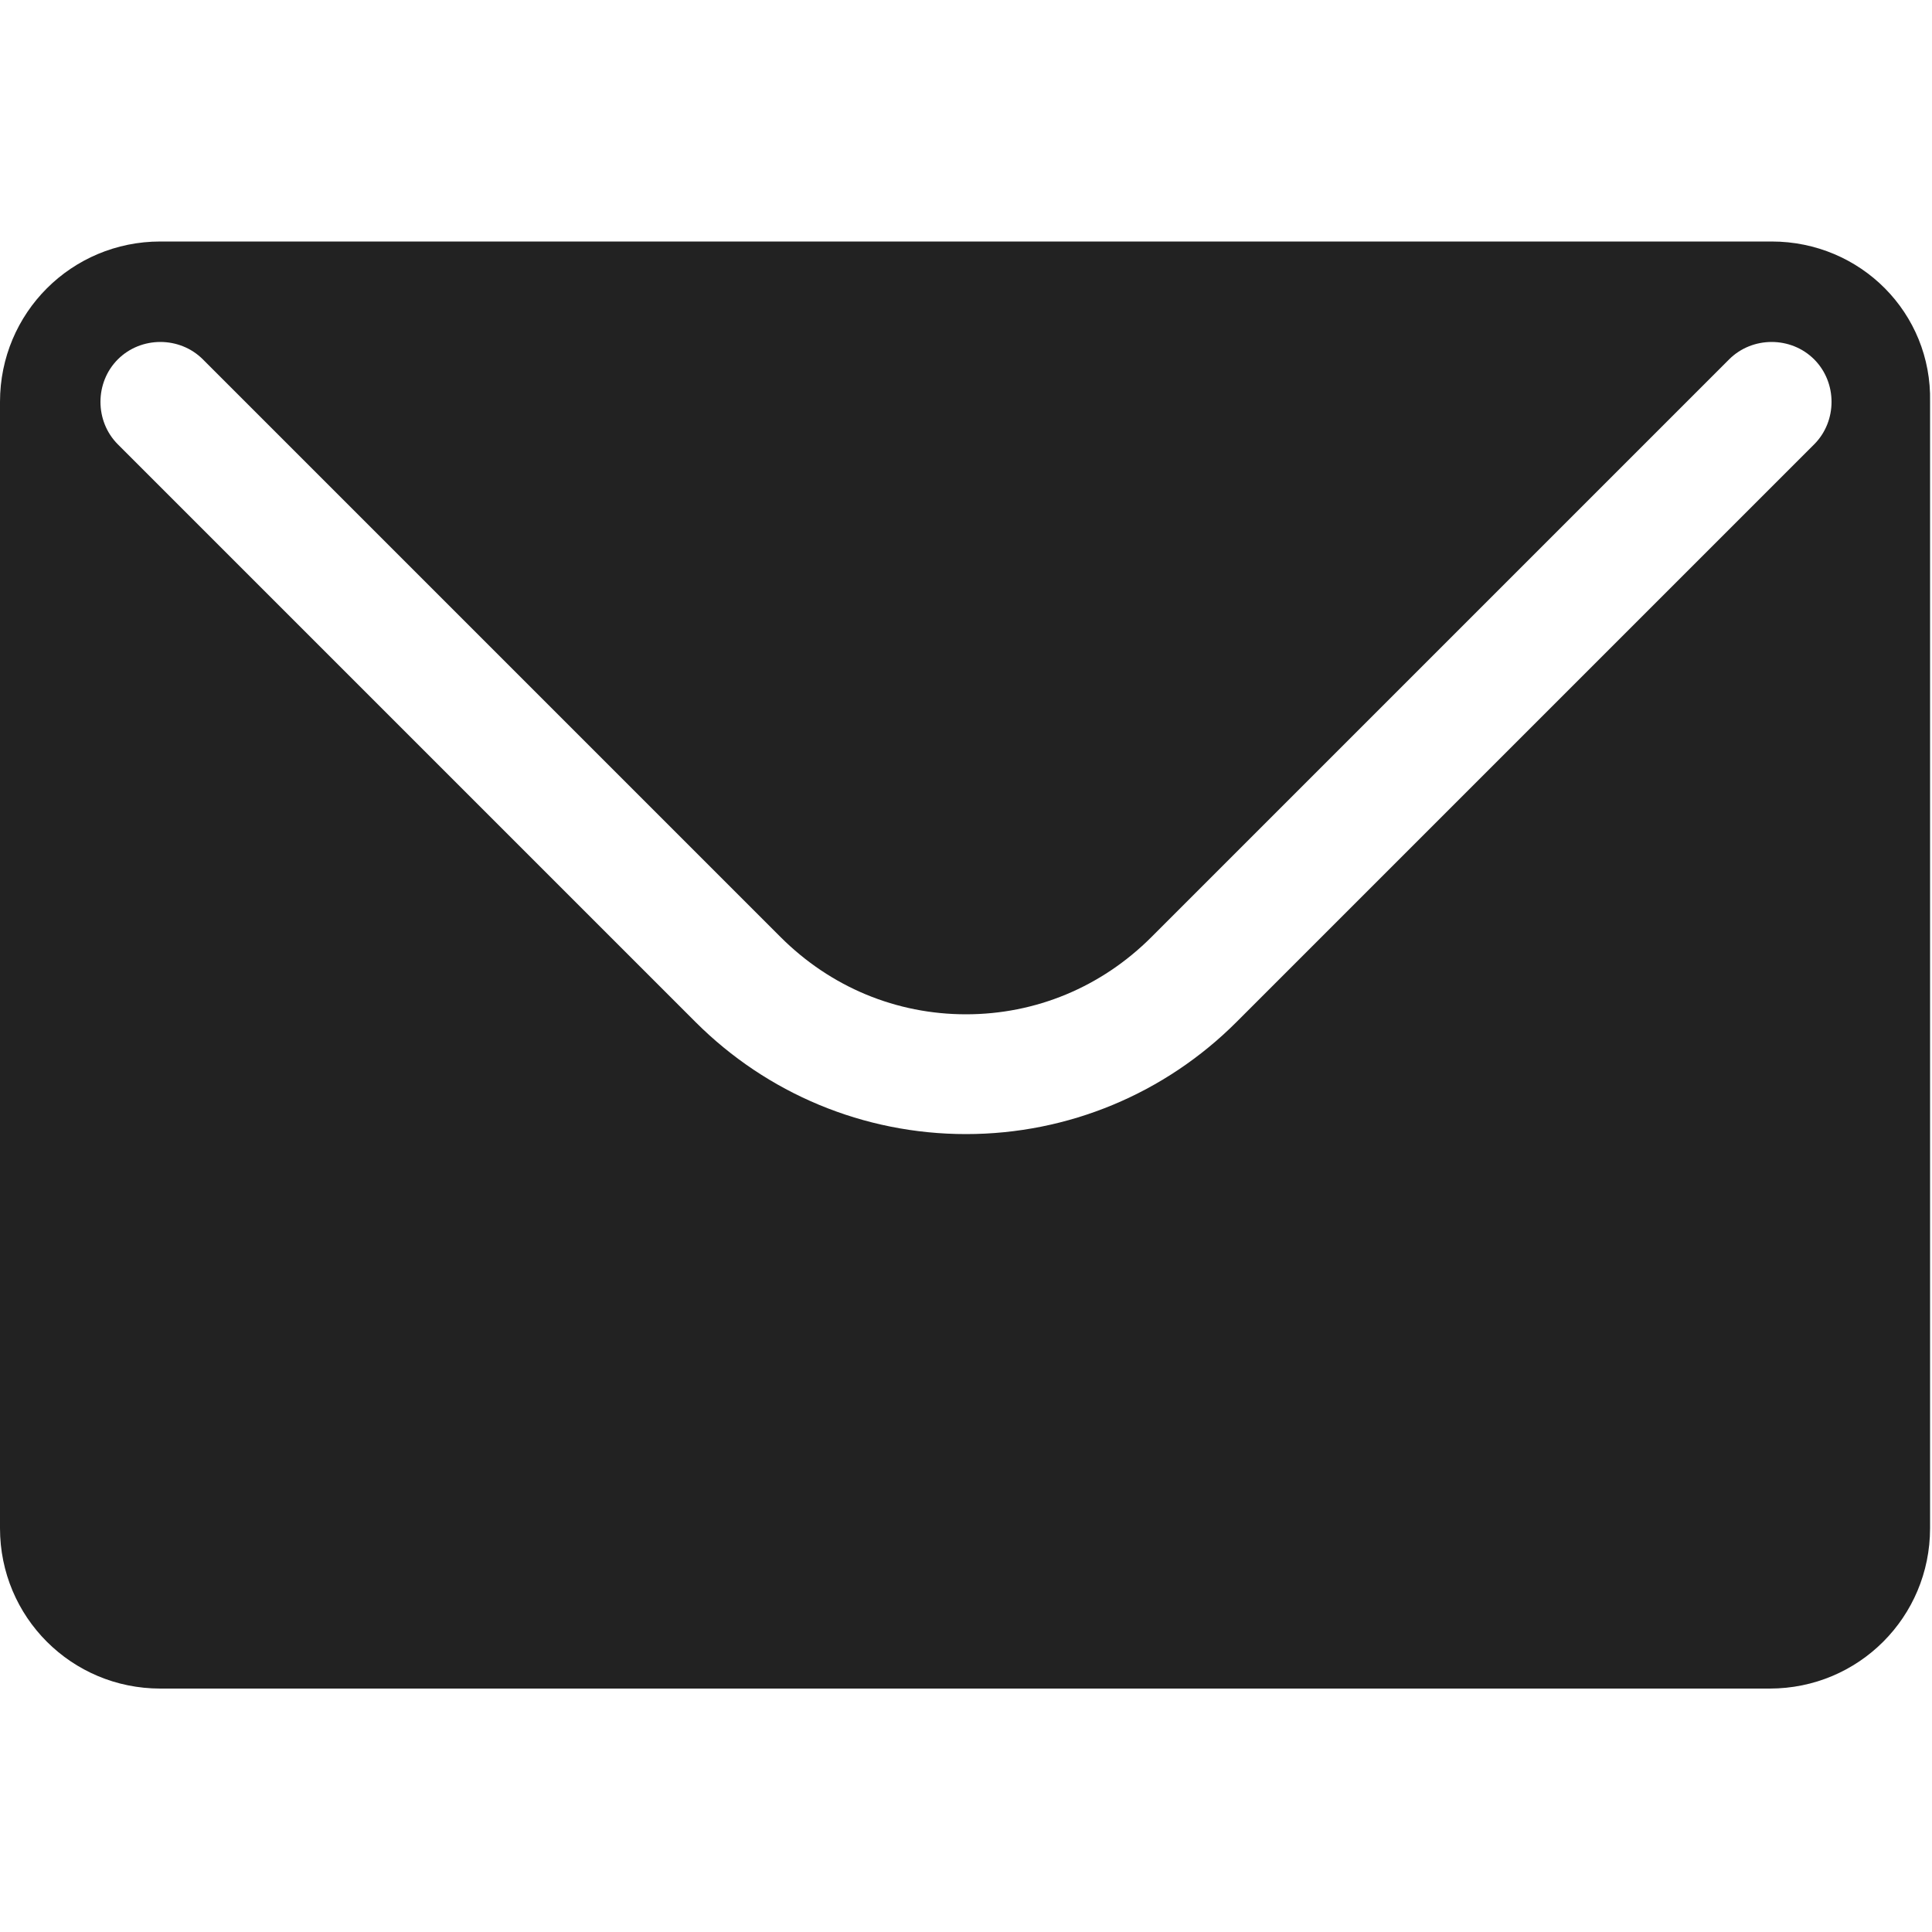
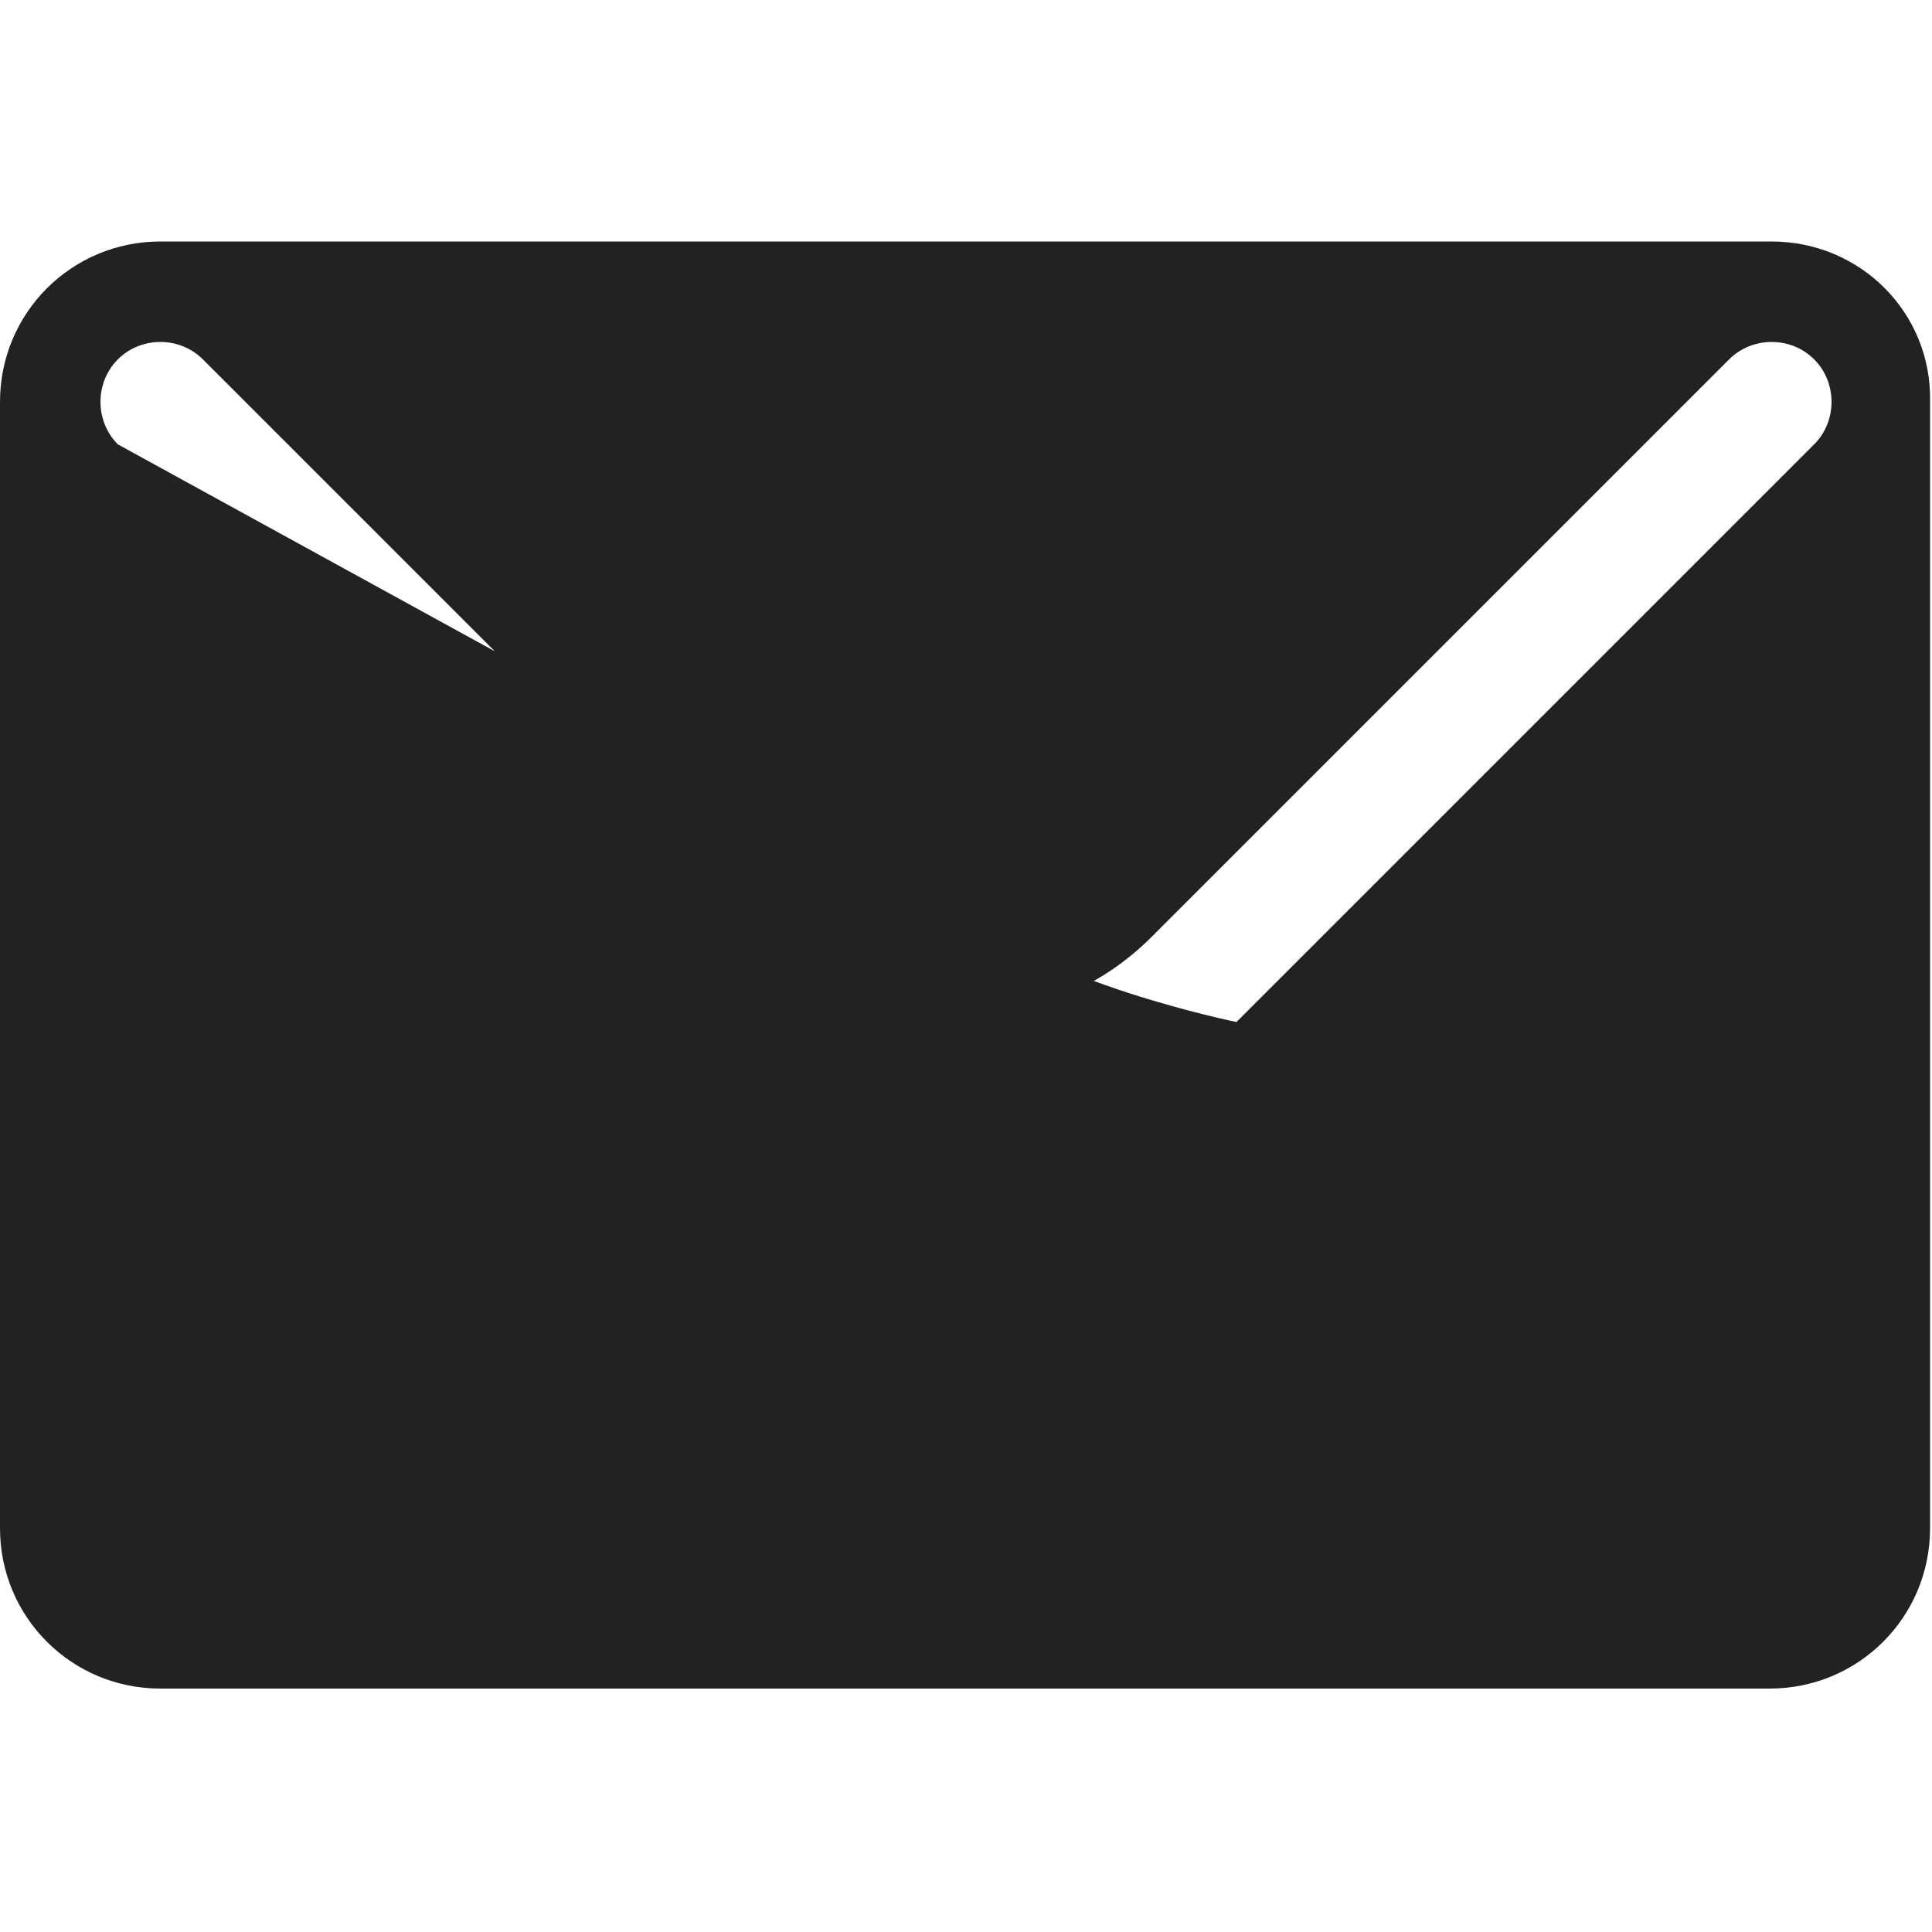
<svg xmlns="http://www.w3.org/2000/svg" version="1.1" id="圖層_1" x="0px" y="0px" viewBox="0 0 100 100" style="enable-background:new 0 0 100 100;" xml:space="preserve">
  <style type="text/css">
	.st0{fill:#222222;}
</style>
-   <path class="st0" d="M91.7,12.5H8.3c-4.6,0-8.3,3.7-8.3,8.3v58.3c0,4.6,3.7,8.3,8.3,8.3h83.3c4.6,0,8.3-3.7,8.3-8.3V20.8  C100,16.2,96.3,12.5,91.7,12.5z M93.9,23L64,52.9c-3.7,3.7-8.7,5.8-14,5.8s-10.3-2.1-14-5.8L6.1,23c-1.2-1.2-1.2-3.2,0-4.4  c1.2-1.2,3.2-1.2,4.4,0l29.9,29.9c2.6,2.6,6,4,9.6,4c3.6,0,7-1.4,9.6-4l29.9-29.9c1.2-1.2,3.2-1.2,4.4,0  C95.1,19.8,95.1,21.8,93.9,23z" />
+   <path class="st0" d="M91.7,12.5H8.3c-4.6,0-8.3,3.7-8.3,8.3v58.3c0,4.6,3.7,8.3,8.3,8.3h83.3c4.6,0,8.3-3.7,8.3-8.3V20.8  C100,16.2,96.3,12.5,91.7,12.5z M93.9,23L64,52.9s-10.3-2.1-14-5.8L6.1,23c-1.2-1.2-1.2-3.2,0-4.4  c1.2-1.2,3.2-1.2,4.4,0l29.9,29.9c2.6,2.6,6,4,9.6,4c3.6,0,7-1.4,9.6-4l29.9-29.9c1.2-1.2,3.2-1.2,4.4,0  C95.1,19.8,95.1,21.8,93.9,23z" />
</svg>